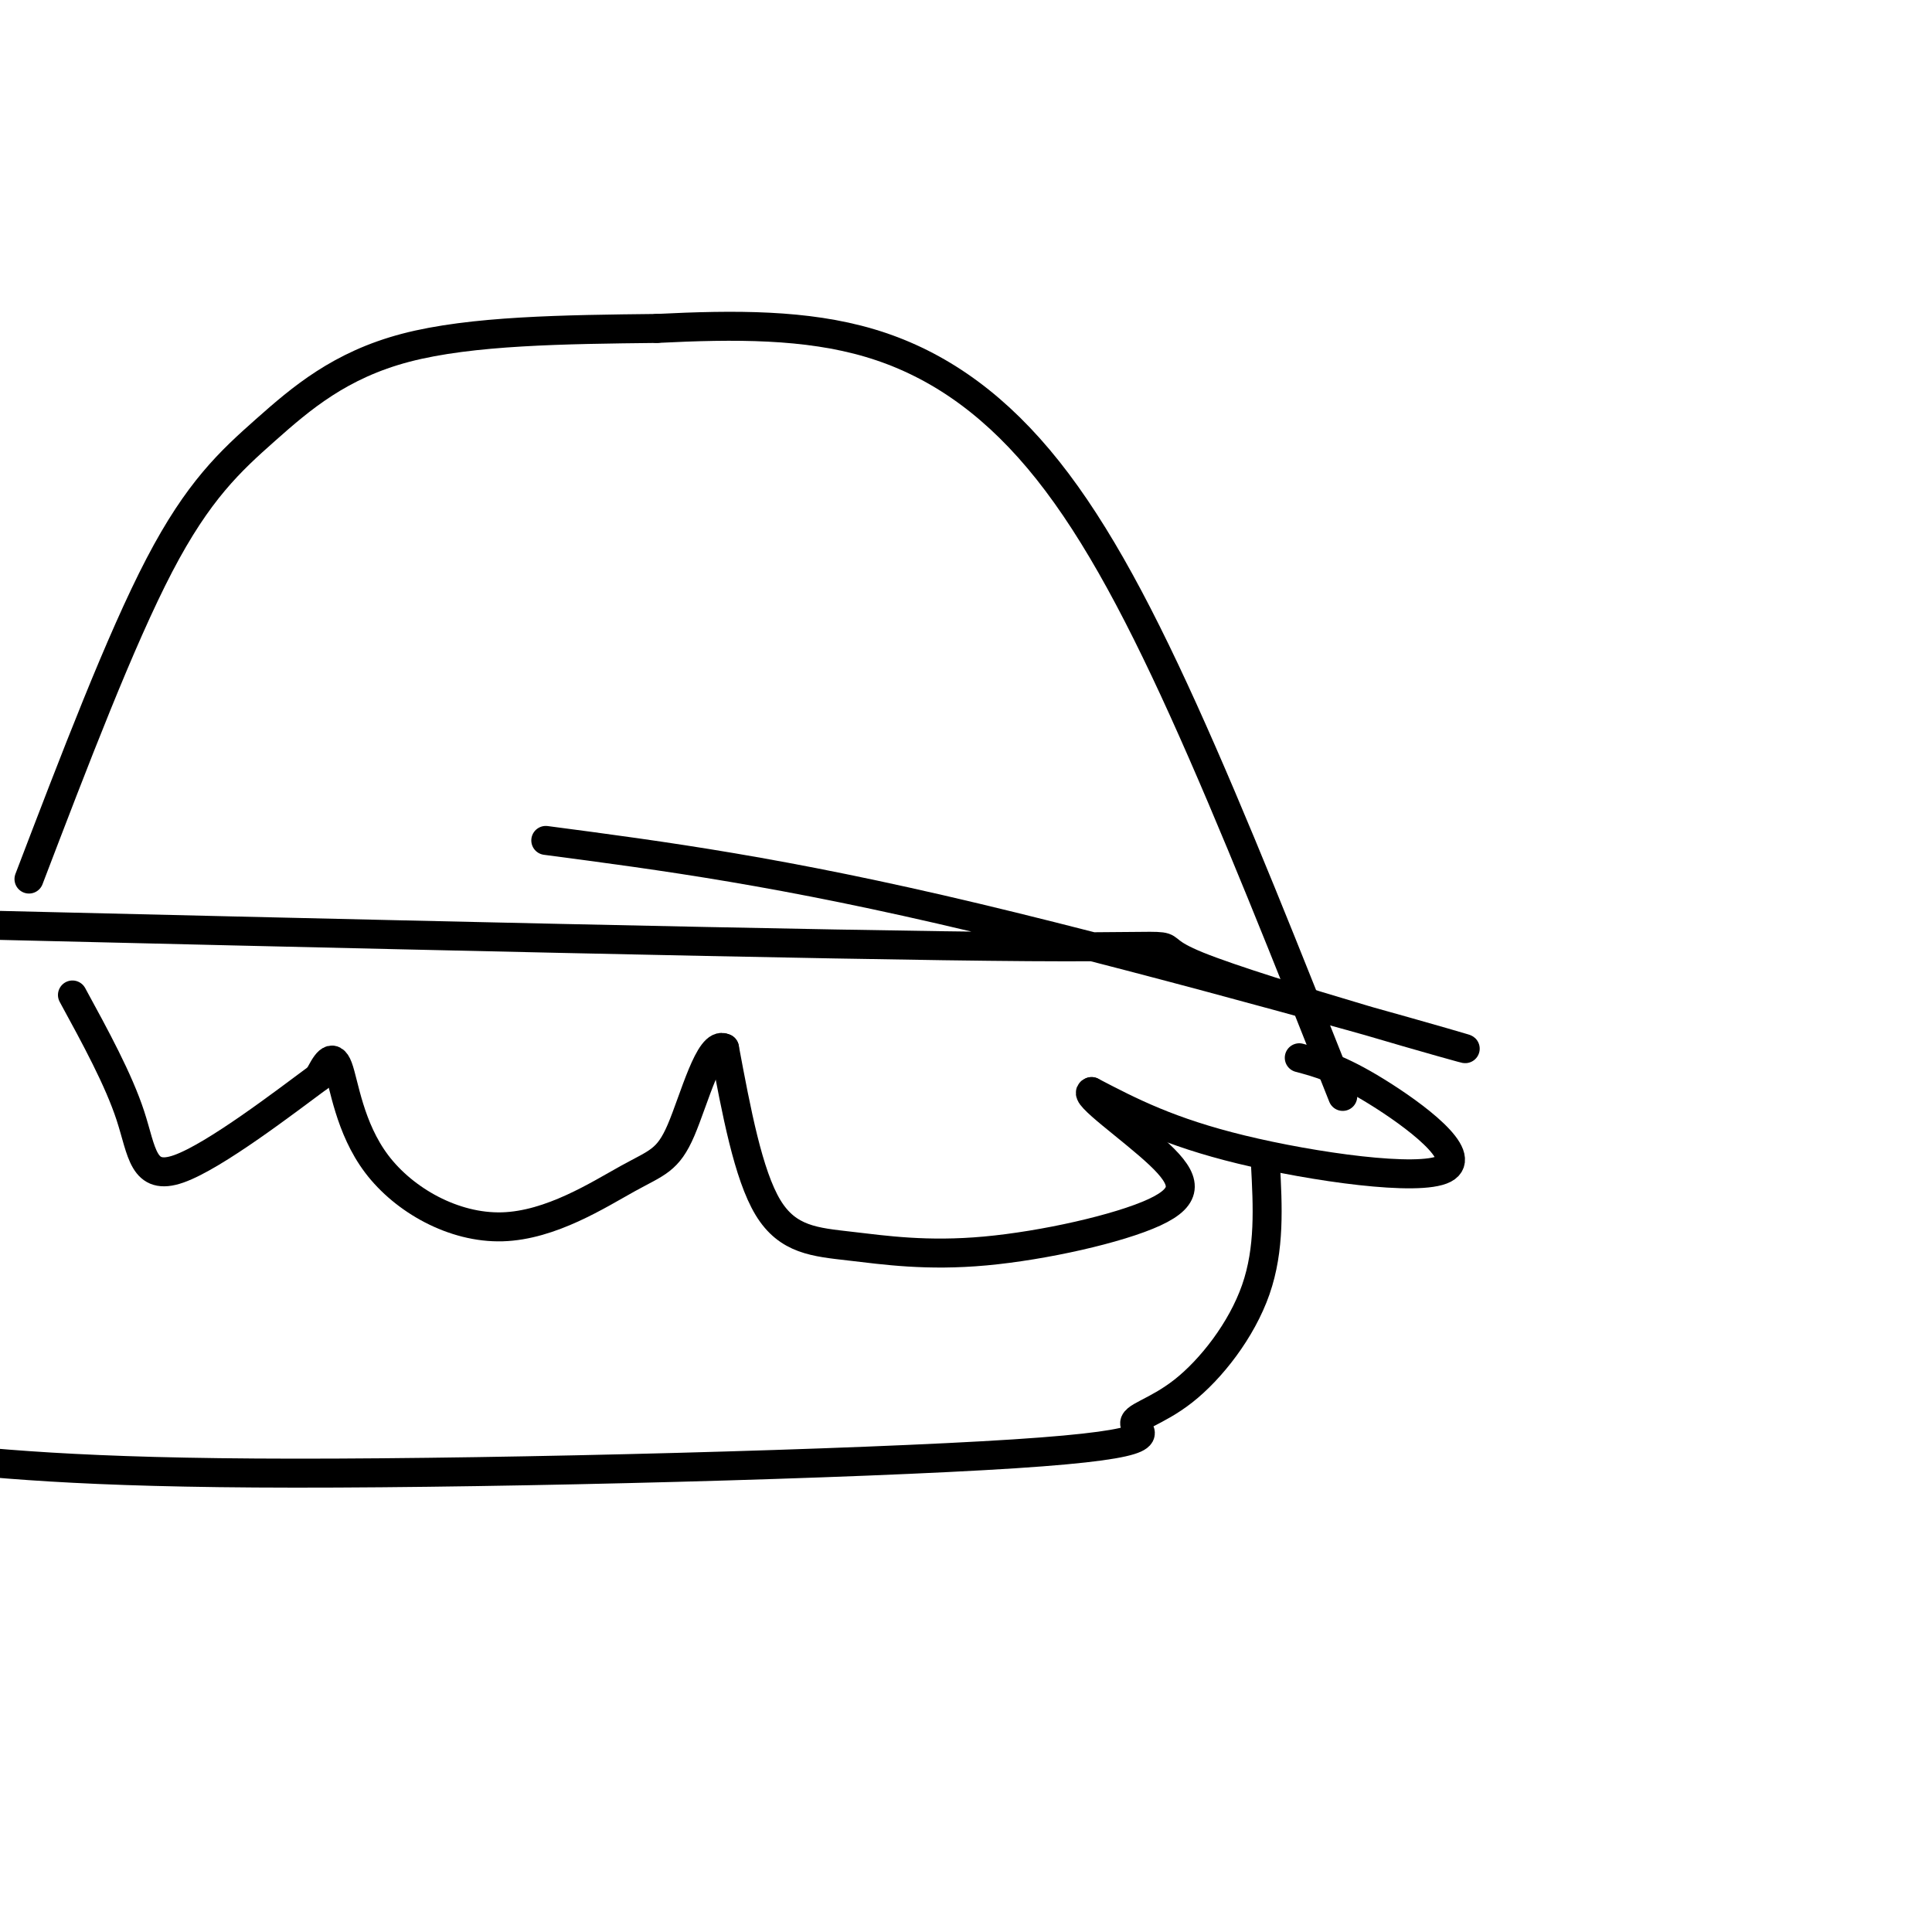
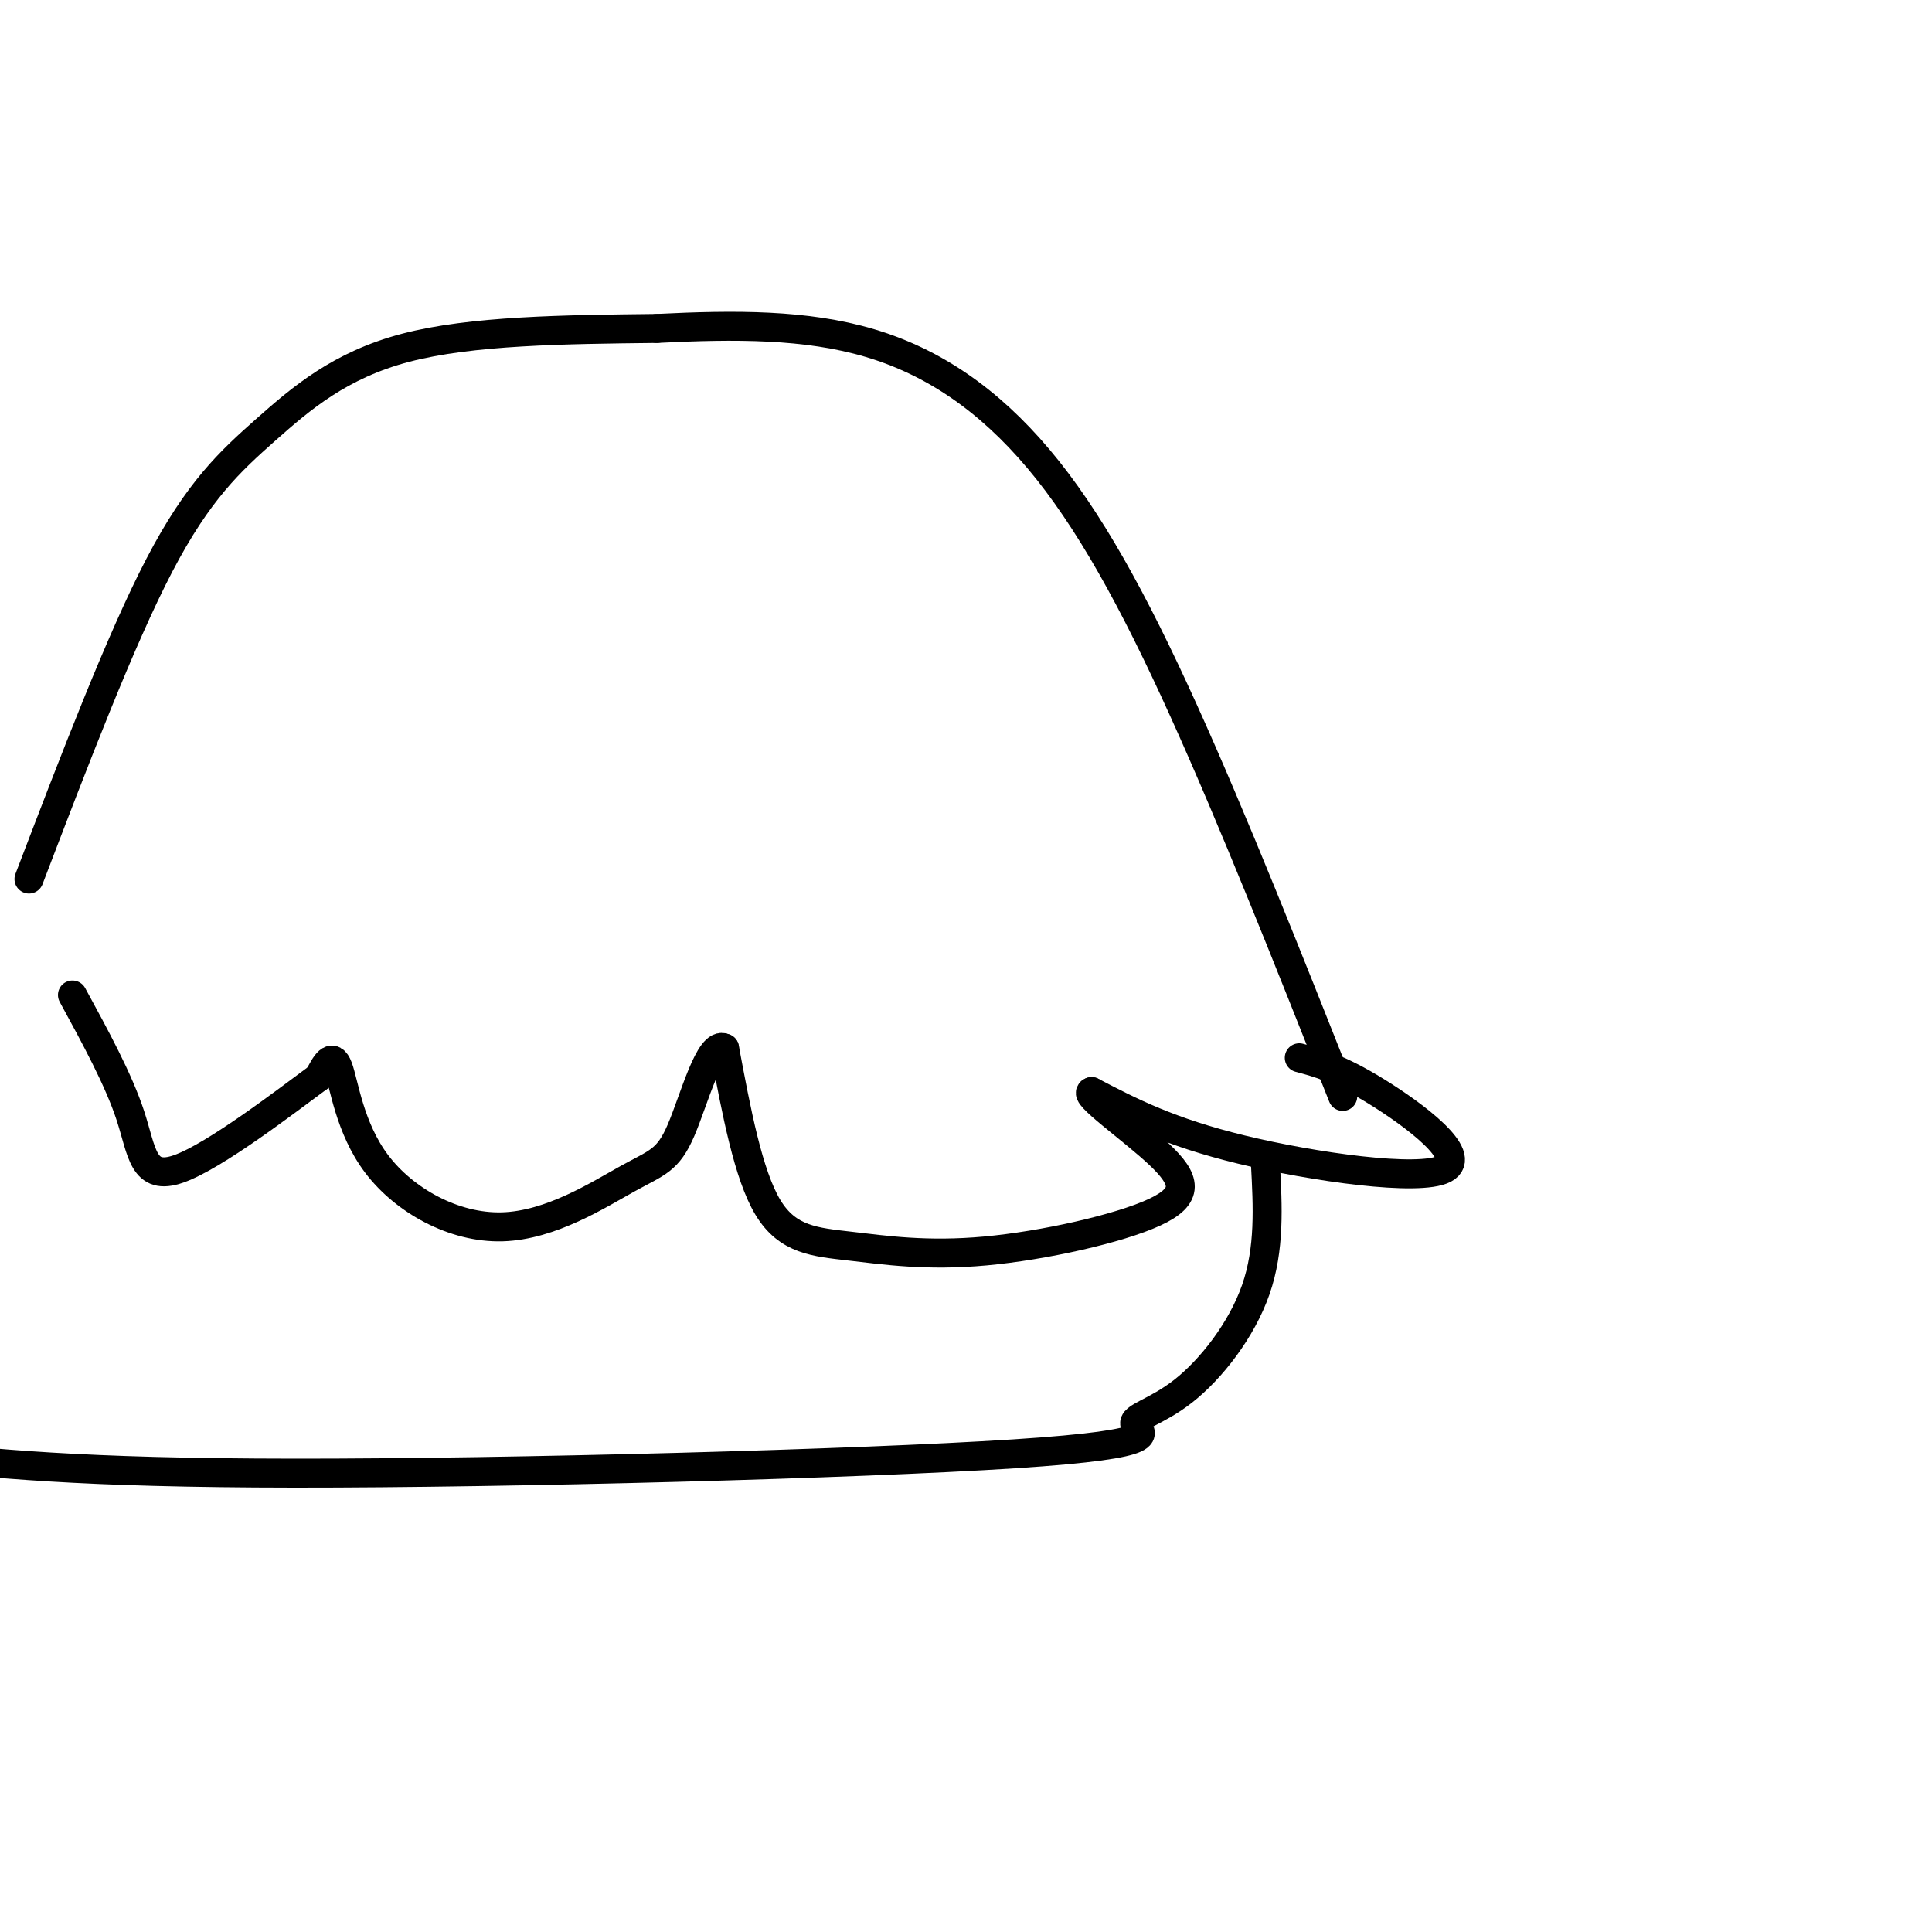
<svg xmlns="http://www.w3.org/2000/svg" viewBox="0 0 400 400" version="1.1">
  <g fill="none" stroke="#000000" stroke-width="6" stroke-linecap="round" stroke-linejoin="round">
-     <path d="M113,174c24.411,3.214 48.823,6.427 89,16c40.177,9.573 96.120,25.504 101,27c4.880,1.496 -41.301,-11.443 -55,-17c-13.699,-5.557 5.086,-3.730 -35,-4c-40.086,-0.270 -139.043,-2.635 -238,-5" />
    <path d="M6,182c9.476,-24.786 18.952,-49.571 27,-65c8.048,-15.429 14.667,-21.500 22,-28c7.333,-6.500 15.381,-13.429 29,-17c13.619,-3.571 32.810,-3.786 52,-4" />
    <path d="M136,68c16.262,-0.820 30.915,-0.869 44,3c13.085,3.869 24.600,11.657 35,24c10.400,12.343 19.686,29.241 30,52c10.314,22.759 21.657,51.380 33,80" />
    <path d="M269,219c4.113,1.101 8.226,2.202 16,7c7.774,4.798 19.208,13.292 14,16c-5.208,2.708 -27.060,-0.369 -42,-4c-14.940,-3.631 -22.970,-7.815 -31,-12" />
    <path d="M226,226c-2.029,0.493 8.399,7.724 14,13c5.601,5.276 6.374,8.596 -1,12c-7.374,3.404 -22.894,6.892 -35,8c-12.106,1.108 -20.798,-0.163 -28,-1c-7.202,-0.837 -12.915,-1.239 -17,-8c-4.085,-6.761 -6.543,-19.880 -9,-33" />
    <path d="M150,217c-3.081,-1.666 -6.284,10.670 -9,17c-2.716,6.330 -4.946,6.655 -11,10c-6.054,3.345 -15.932,9.711 -26,10c-10.068,0.289 -20.326,-5.499 -26,-13c-5.674,-7.501 -6.764,-16.715 -8,-20c-1.236,-3.285 -2.618,-0.643 -4,2" />
    <path d="M66,223c-6.726,4.964 -21.542,16.375 -29,19c-7.458,2.625 -7.560,-3.536 -10,-11c-2.440,-7.464 -7.220,-16.232 -12,-25" />
    <path d="M262,241c0.469,8.785 0.938,17.569 -2,26c-2.938,8.431 -9.285,16.508 -15,21c-5.715,4.492 -10.800,5.400 -10,7c0.800,1.600 7.485,3.892 -25,6c-32.485,2.108 -104.138,4.031 -149,4c-44.862,-0.031 -62.931,-2.015 -81,-4" />
  </g>
</svg>